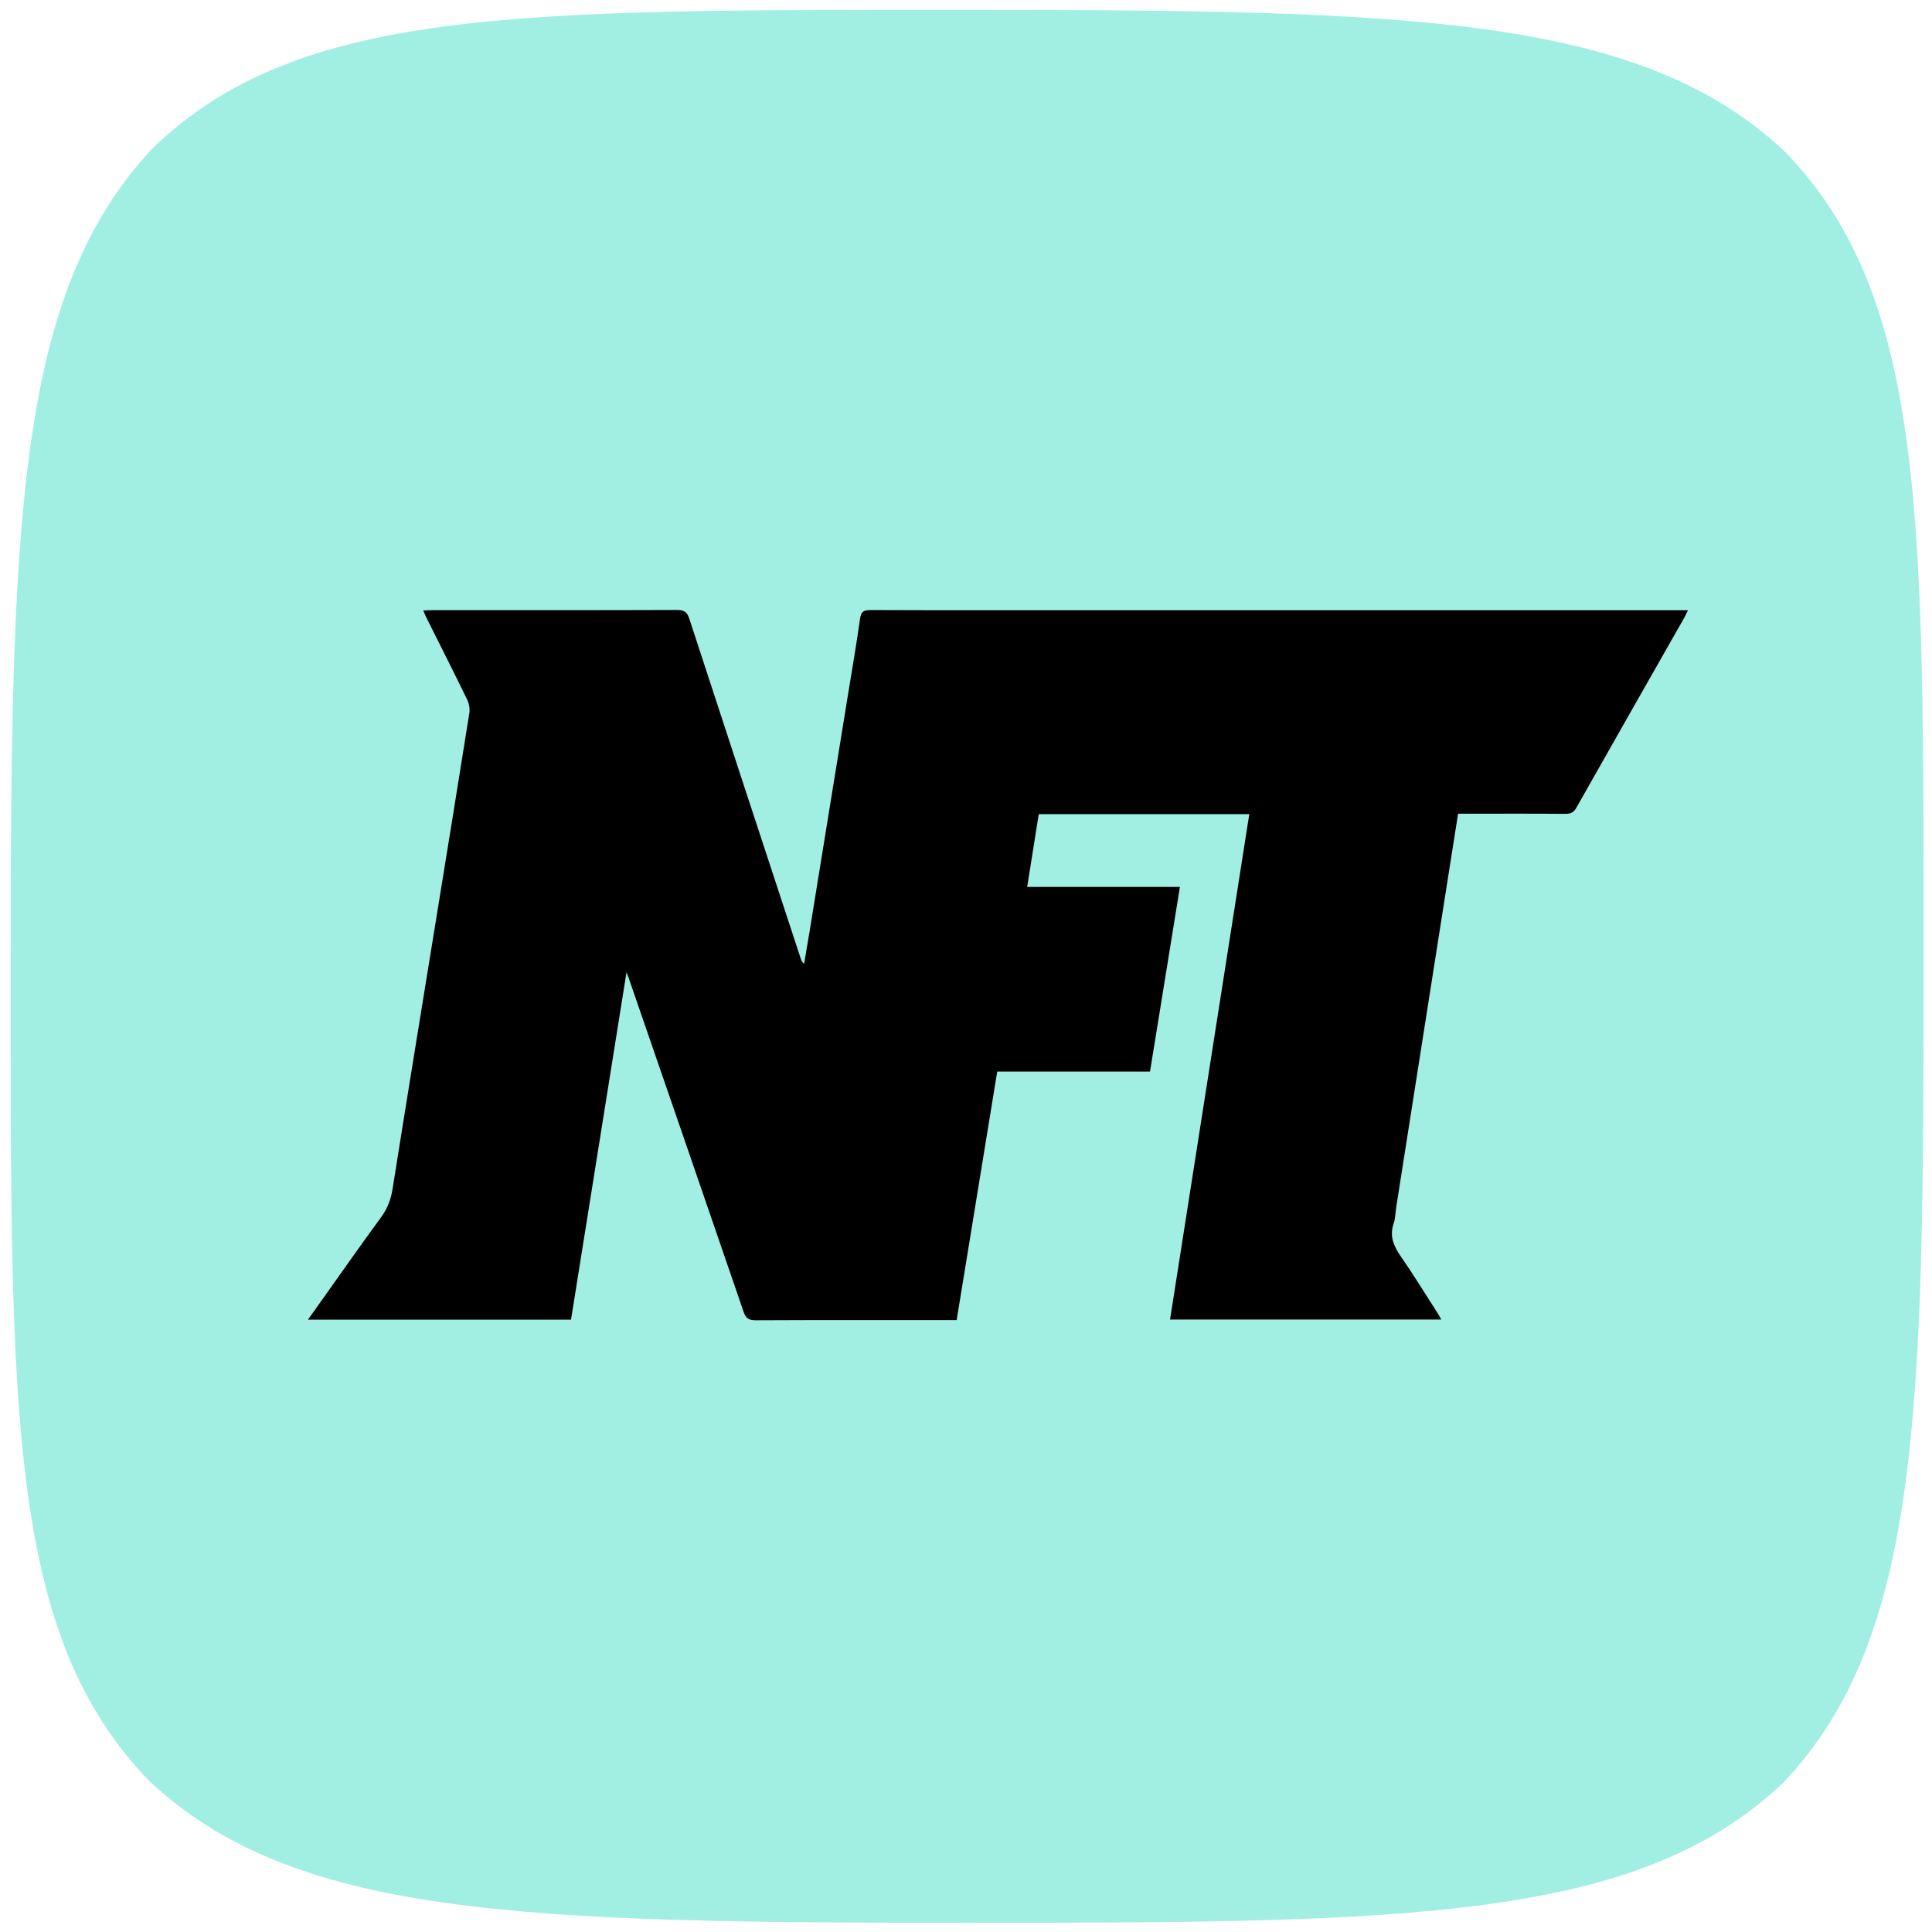
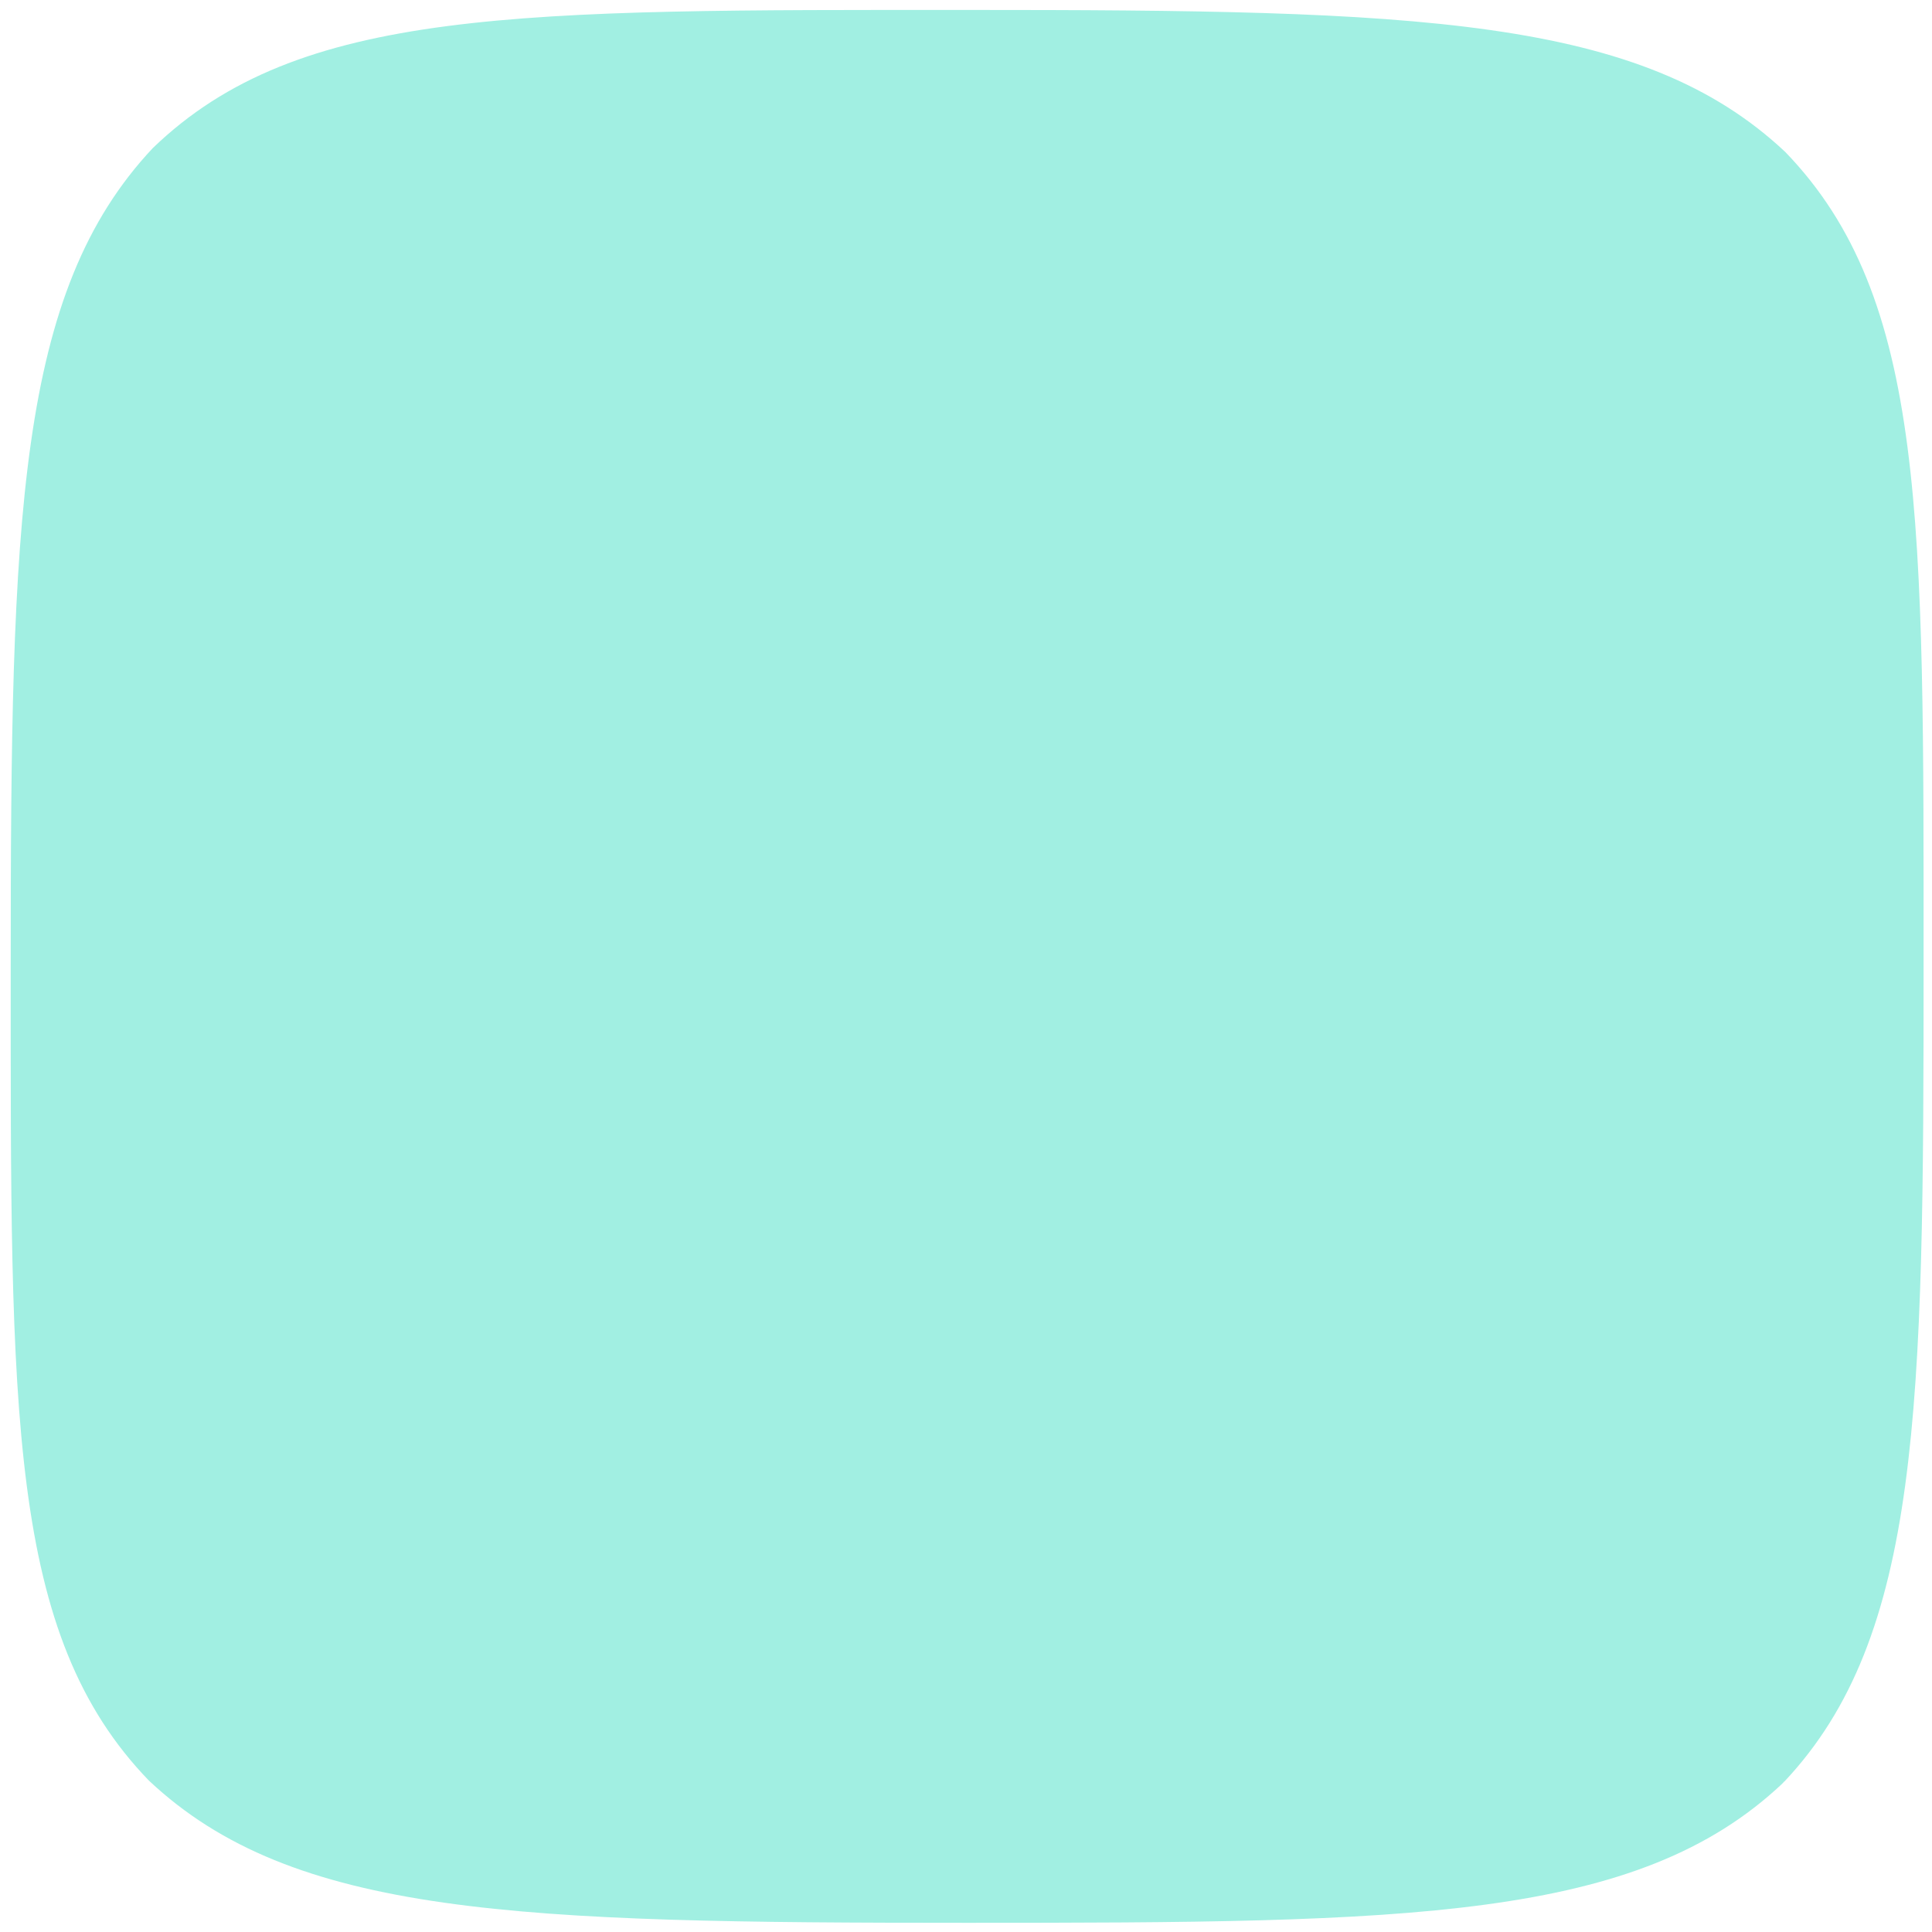
<svg xmlns="http://www.w3.org/2000/svg" version="1.1" id="Layer_1" x="0px" y="0px" viewBox="1000 -1000 2500 2500" style="enable-background:new 1000 -1000 2500 2500;">
  <path fill-rule="evenodd" clip-rule="evenodd" d="M 1197.711 -808.373 C 1022.232 -621.636 1013.868 -331.097 1013.868 250.527 C 1013.868 829.103 1009.959 1115.03 1192.708 1304.109 C 1379.445 1479.747 1669.905 1488.11 2251.53 1488.11 C 2823.931 1488.11 3118.533 1484.983 3306.442 1307.862 L 3306.364 1307.784 C 3306.442 1307.706 3306.52 1307.706 3306.598 1307.628 C 3307.068 1307.158 3308.006 1306.143 3309.021 1305.048 L 3309.099 1305.205 C 3485.674 1117.374 3489.113 822.458 3489.113 250.527 C 3489.113 -328.207 3492.865 -614.133 3310.194 -803.291 C 3123.535 -978.849 2833.075 -987.135 2251.53 -987.135 C 1672.875 -987.135 1386.87 -990.966 1197.711 -808.373 Z" style="transform-origin: 2251.76px 250.449px; fill: rgb(161, 239, 226);" />
-   <path d="M 1398.601 707.492 C 1404.772 698.774 1409.998 691.448 1415.224 684.121 C 1441.142 647.725 1466.772 611.092 1493.164 575.037 C 1501.33 563.877 1505.769 552.296 1507.921 538.824 C 1525.384 428.743 1543.372 318.793 1561.203 208.763 C 1576.67 113.387 1592.217 18.09 1607.342 -77.339 C 1608.234 -82.905 1606.974 -89.654 1604.453 -94.828 C 1587.306 -130.173 1569.475 -165.204 1551.96 -200.366 C 1550.568 -203.228 1549.386 -206.117 1547.626 -210.03 C 1552.196 -210.187 1555.689 -210.477 1559.155 -210.477 C 1664.878 -210.477 1770.521 -210.319 1876.191 -210.713 C 1885.724 -210.713 1889.216 -207.693 1891.973 -199.316 C 1939.846 -52.55 1988.085 94.086 2036.271 240.748 C 2036.98 242.848 2037.821 244.923 2040.526 247.129 C 2042.916 232.765 2045.437 218.427 2047.799 204.062 C 2064.239 102.988 2080.599 1.862 2096.984 -99.187 C 2102.395 -132.694 2108.276 -166.123 2112.951 -199.684 C 2114.263 -209.084 2118.229 -210.66 2126.974 -210.608 C 2181.647 -210.266 2236.294 -210.424 2290.967 -210.424 C 2584.605 -210.424 2878.217 -210.424 3171.857 -210.424 L 3184.278 -210.424 C 3182.36 -206.538 3181.152 -203.754 3179.655 -201.076 C 3133.044 -119.092 3086.354 -37.161 3039.927 44.953 C 3036.671 50.705 3033.152 53.147 3026.062 53.094 C 2983.415 52.753 2940.743 52.937 2898.096 52.937 L 2886.752 52.937 C 2881.71 84.842 2876.853 115.724 2871.994 146.607 C 2850.199 285.101 2828.482 423.622 2806.712 562.065 C 2805.635 569.103 2805.688 576.508 2803.404 583.126 C 2797.705 599.511 2803.404 612.536 2812.831 626.086 C 2829.742 650.456 2845.157 675.744 2861.175 700.691 C 2862.383 702.556 2863.355 704.551 2864.957 707.439 L 2514.045 707.439 C 2548.235 489.325 2582.32 271.787 2616.564 53.568 L 2344.117 53.568 C 2339.206 84.607 2334.269 115.436 2329.175 147.656 L 2526.808 147.656 C 2513.782 228.012 2501.021 306.975 2488.126 386.569 L 2290.415 386.569 C 2272.9 493.868 2255.489 600.509 2237.921 708.148 L 2225.632 708.148 C 2142.939 708.148 2060.326 707.964 1977.66 708.385 C 1968.758 708.385 1965.107 705.864 1962.297 697.723 C 1913.086 554.108 1863.534 410.598 1814.034 267.034 C 1813.194 264.644 1812.301 262.255 1810.724 258.027 C 1786.618 409.074 1762.8 558.179 1738.904 707.57 L 1398.601 707.57 L 1398.601 707.492 Z" style="transform-box: fill-box; transform-origin: 50% 50%;" />
</svg>